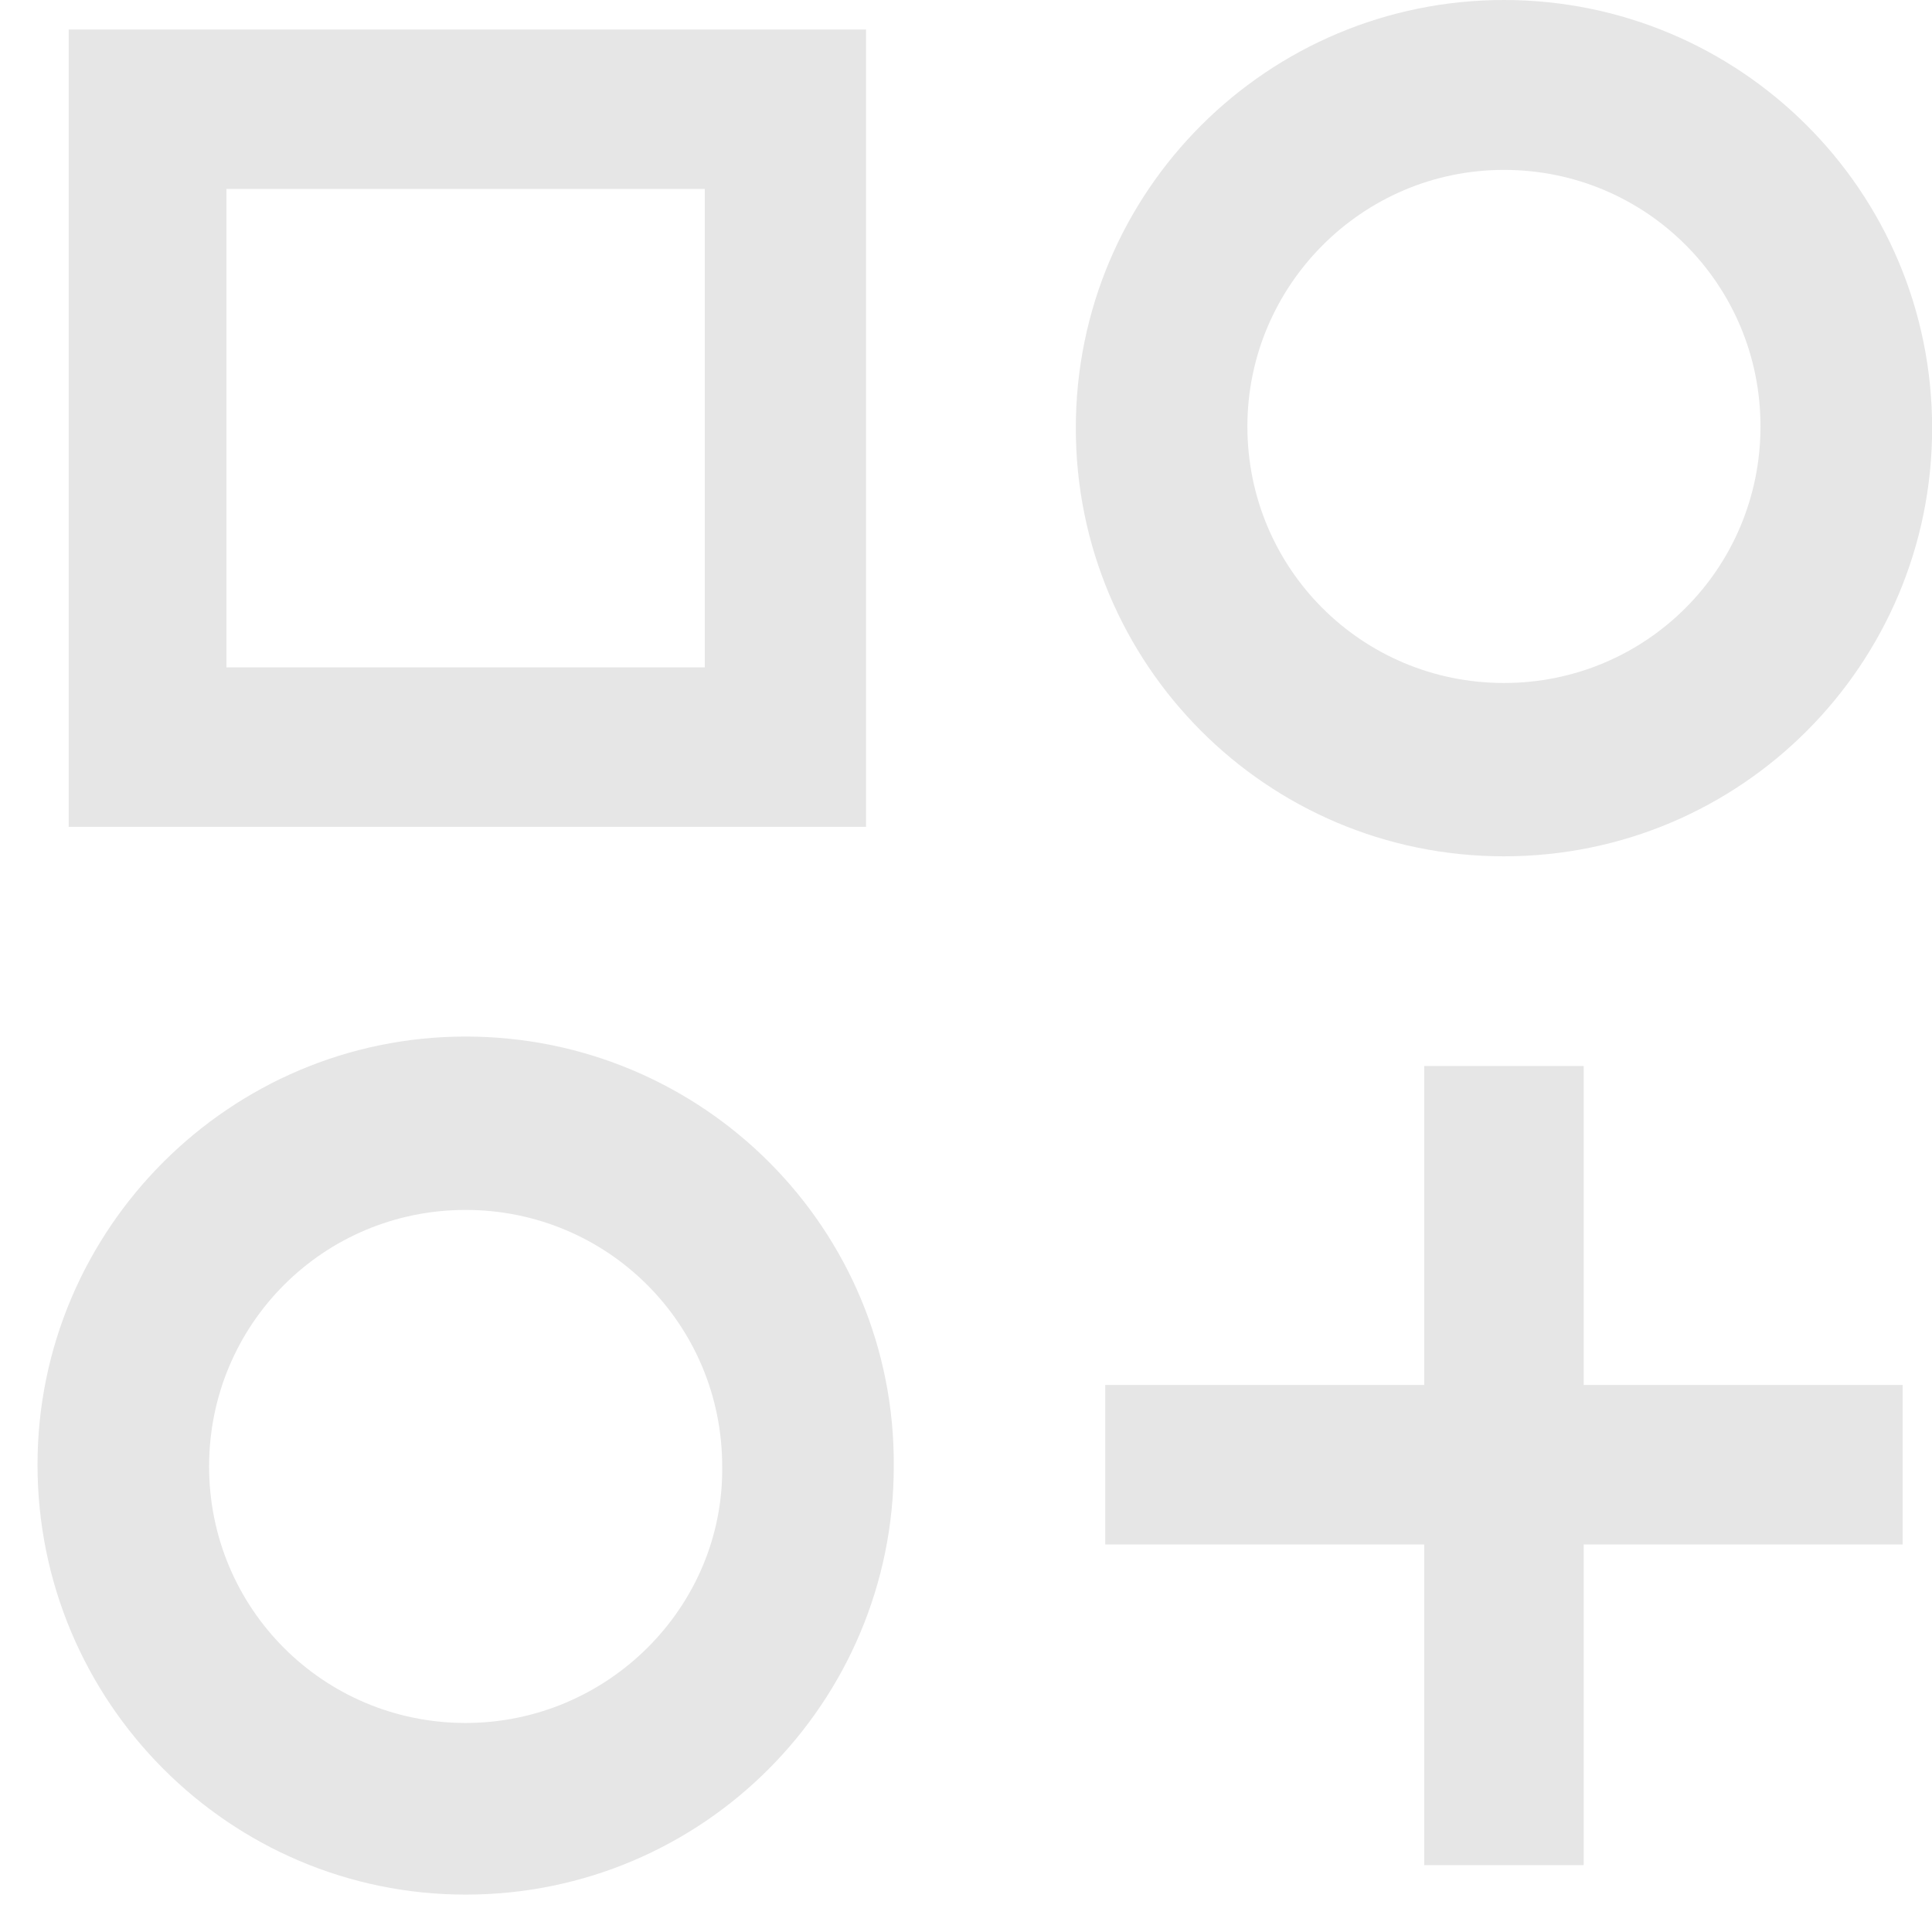
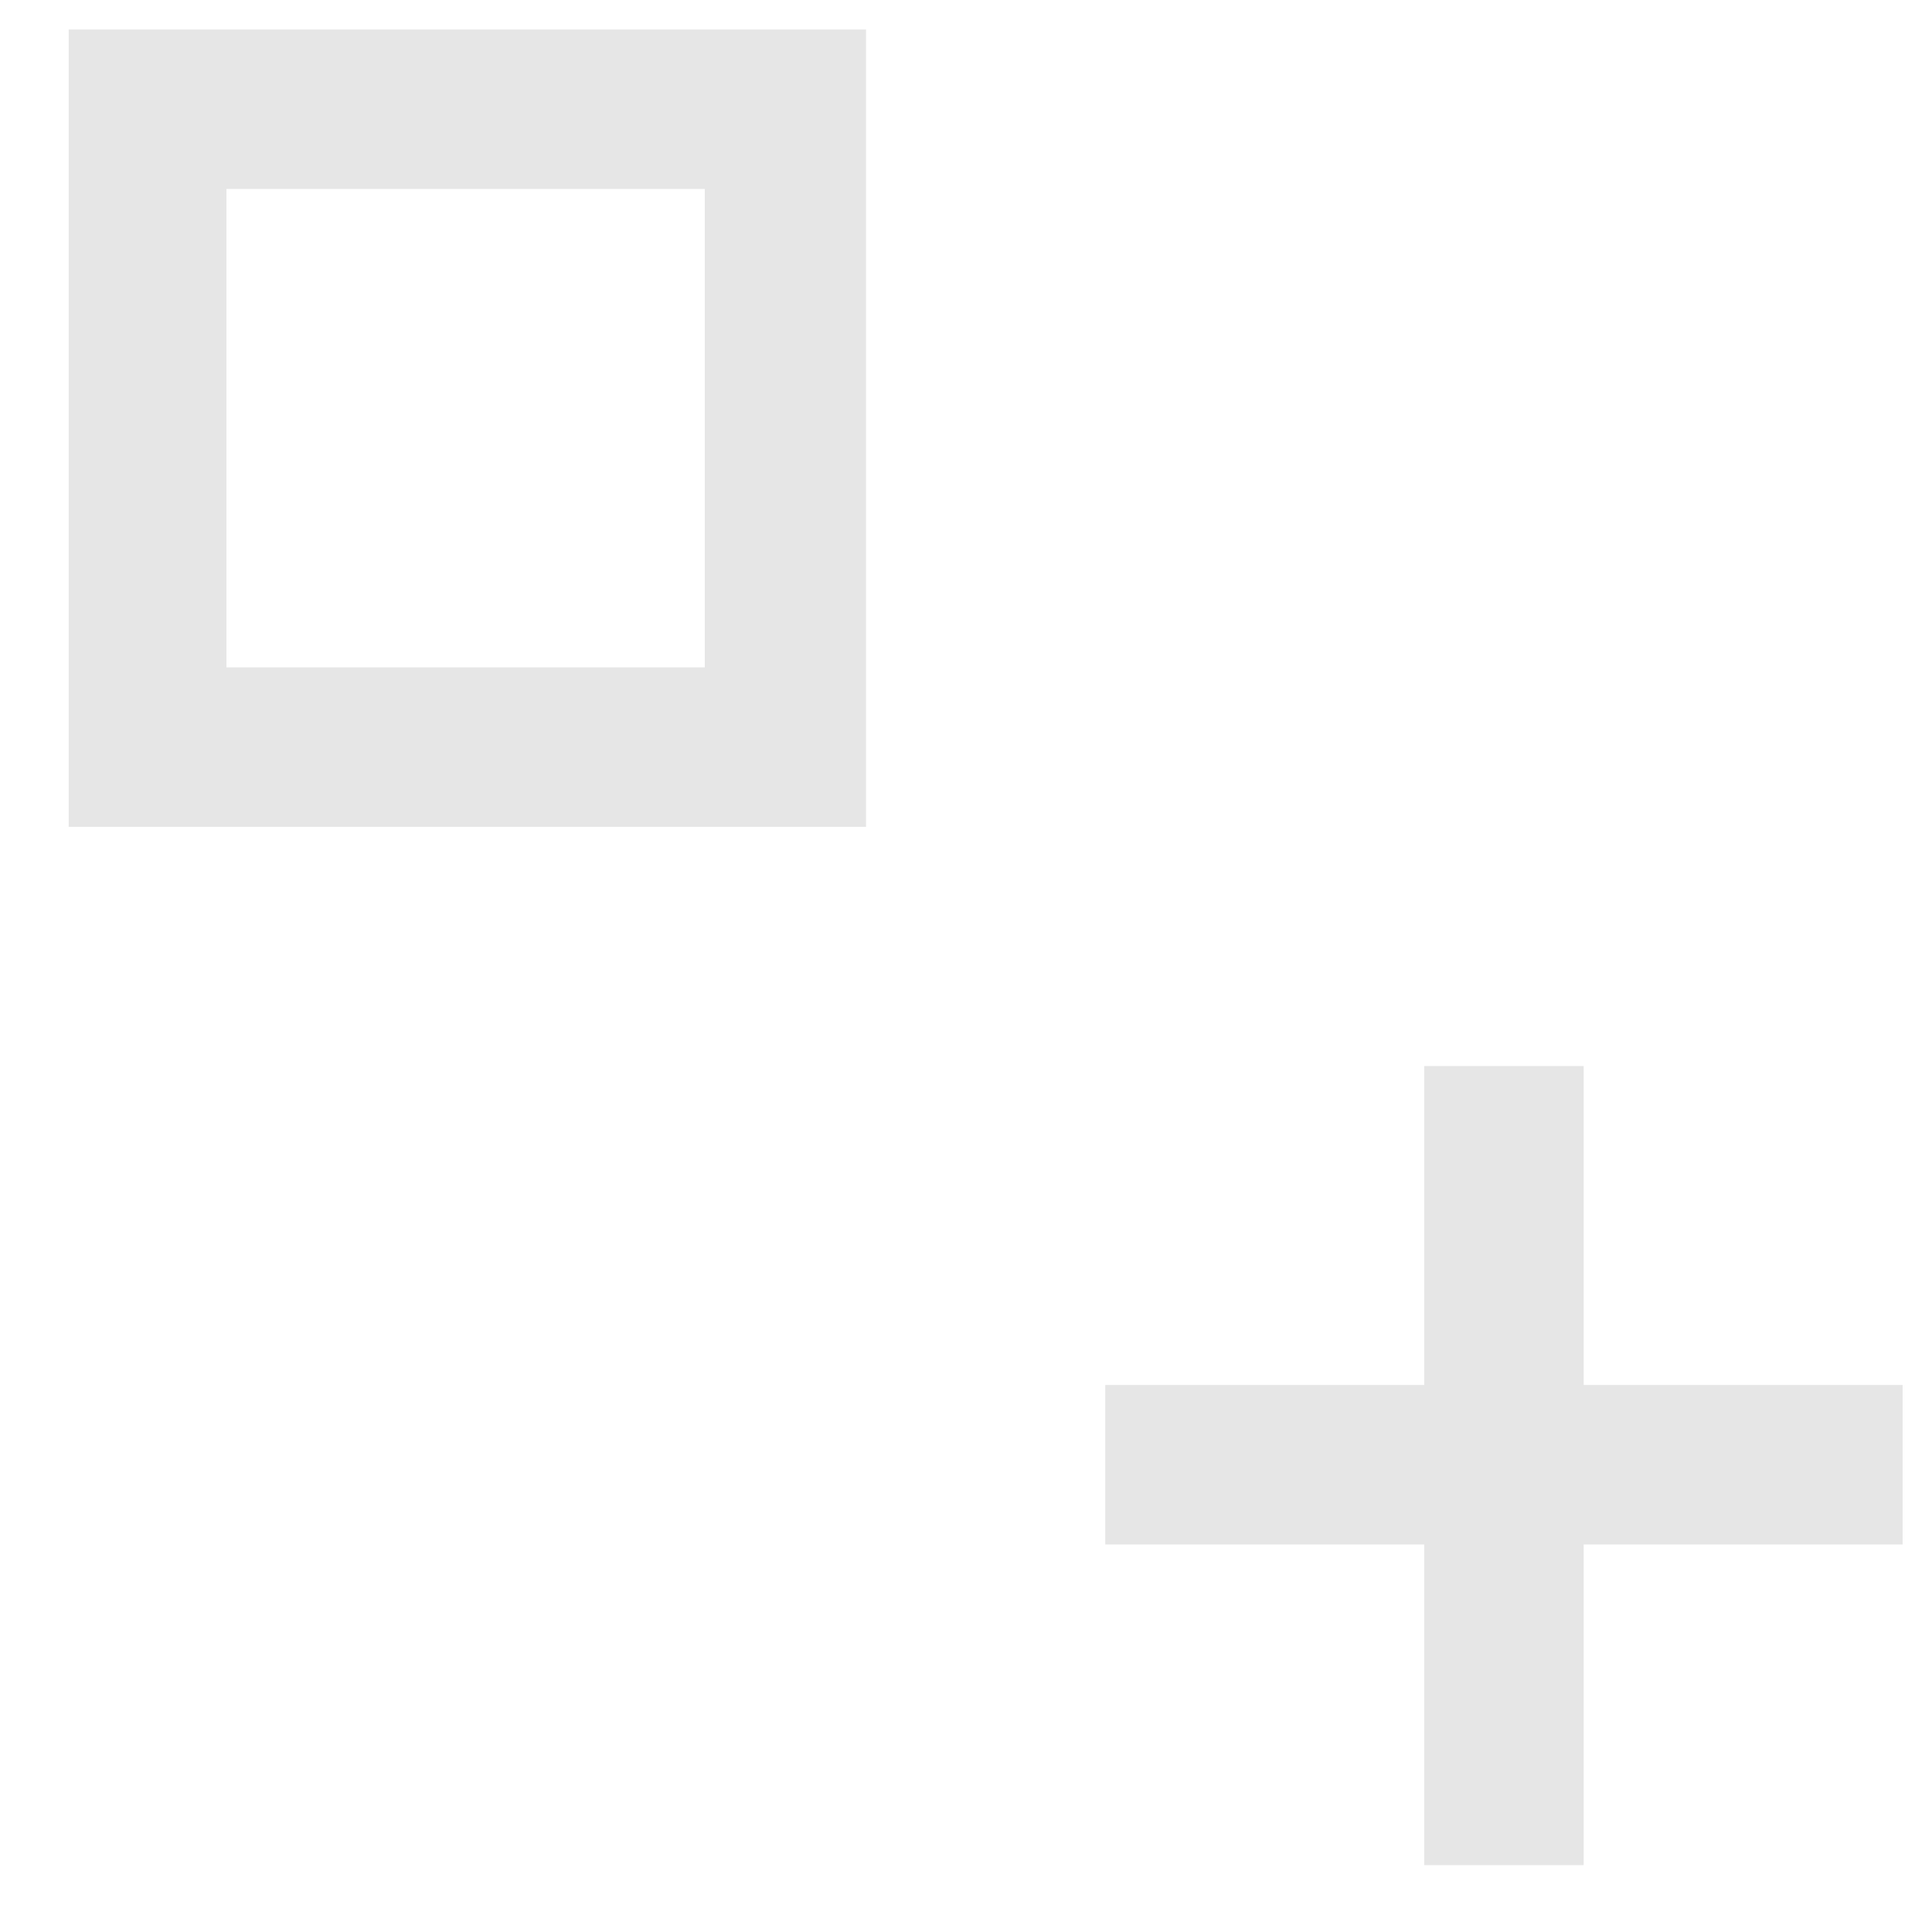
<svg xmlns="http://www.w3.org/2000/svg" width="31" height="31" viewBox="0 0 31 31" fill="none">
-   <path d="M7.471 16.632C3.689 16.632 0.602 19.72 0.602 23.502C0.602 27.313 3.689 30.4 7.471 30.4C11.282 30.4 14.341 27.313 14.341 23.53C14.369 19.72 11.282 16.632 7.471 16.632ZM7.471 27.646C5.191 27.646 3.355 25.811 3.355 23.53C3.355 21.249 5.191 19.414 7.471 19.414C9.752 19.414 11.588 21.249 11.588 23.53C11.616 25.783 9.752 27.646 7.471 27.646Z" fill="black" fill-opacity="0.1" />
  <path d="M13.896 0.473H1.102V13.267H13.896V0.473ZM11.309 10.708H3.633V3.032H11.309V10.708Z" fill="black" fill-opacity="0.1" />
  <path d="M25.411 17.105H22.852V22.223H17.734V24.782H22.852V29.927H25.411V24.782H30.529V22.223H25.411V17.105Z" fill="black" fill-opacity="0.1" />
-   <path d="M24.132 13.74C27.942 13.74 31.002 10.653 31.002 6.87C31.002 3.059 27.914 0 24.132 0C20.349 0 17.262 3.059 17.262 6.87C17.262 10.653 20.321 13.74 24.132 13.74ZM24.132 2.726C26.412 2.726 28.248 4.561 28.248 6.842C28.248 9.123 26.412 10.959 24.132 10.959C21.851 10.959 20.015 9.123 20.015 6.842C20.015 4.589 21.851 2.726 24.132 2.726Z" fill="black" fill-opacity="0.1" />
</svg>